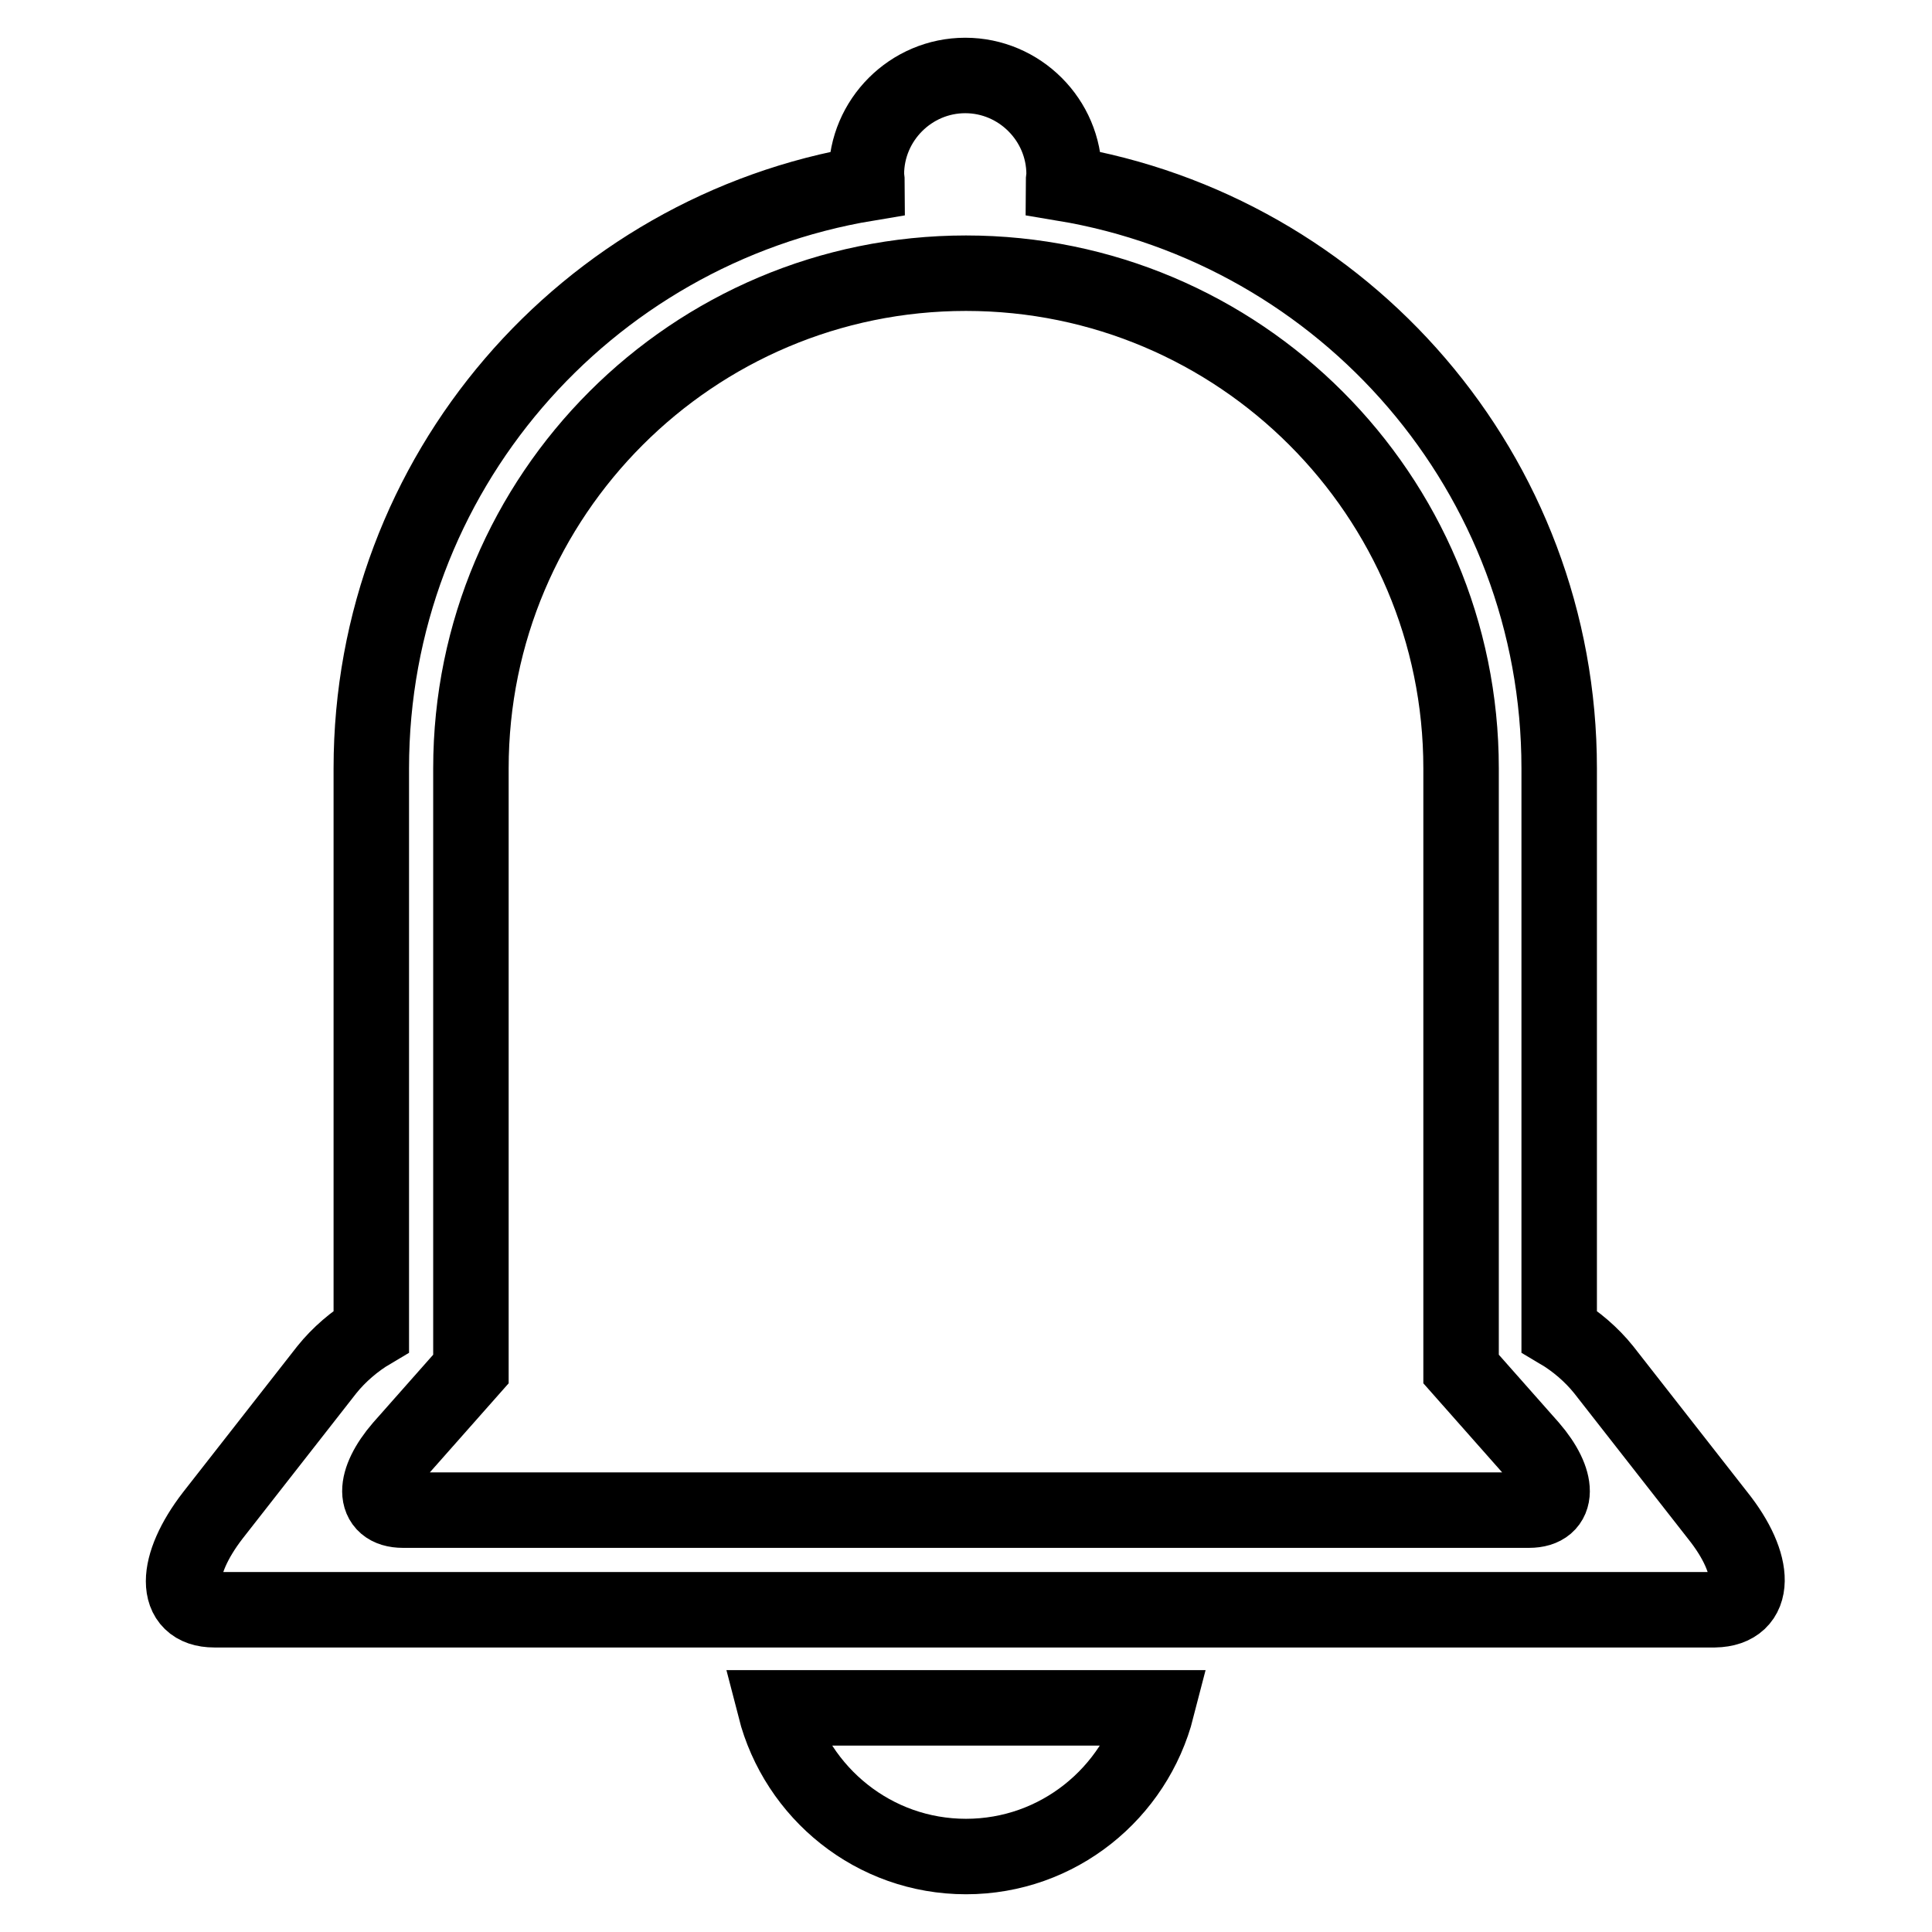
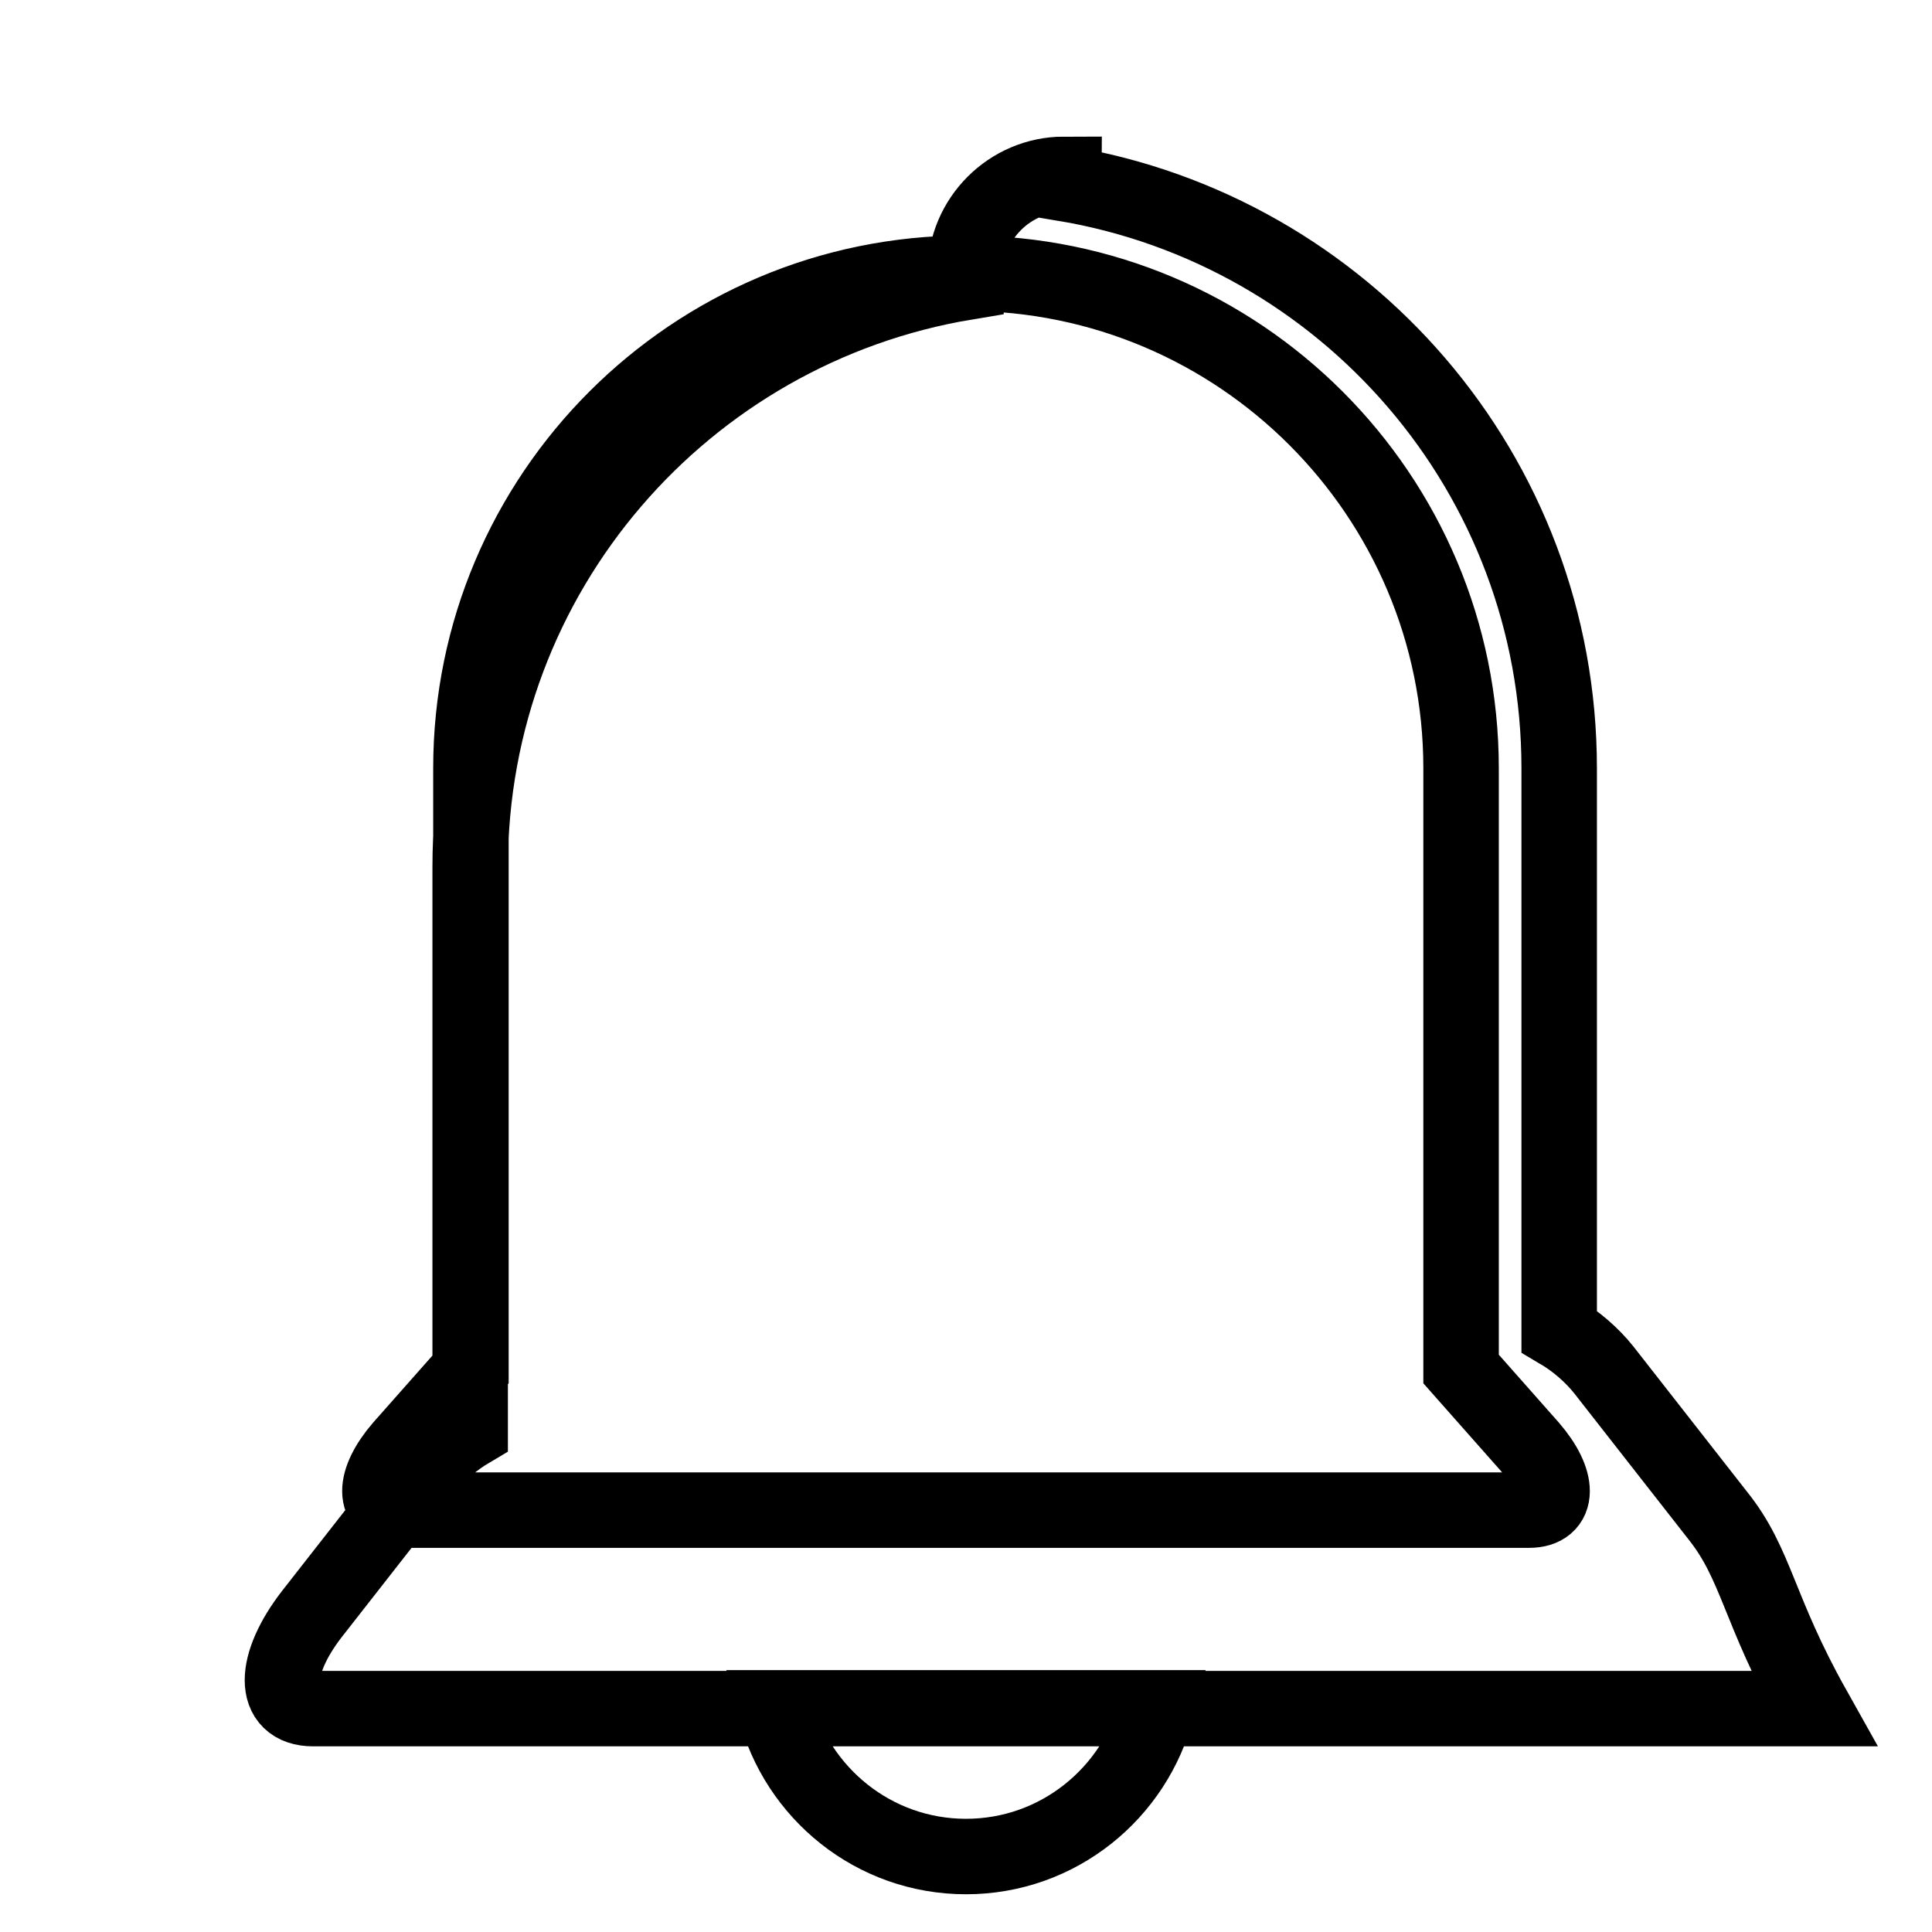
<svg xmlns="http://www.w3.org/2000/svg" version="1.1" x="0px" y="0px" viewBox="0 0 256 256" enable-background="new 0 0 256 256" xml:space="preserve">
  <g>
    <g>
-       <path stroke-width="10" fill-opacity="0" stroke="#000000" d="M227.6,200.8l-15.1-19.3c-1.6-2-3.7-3.8-5.9-5.1v-74.6c0-39-28.4-71.3-65.7-77.5c0-0.4,0.1-0.8,0.1-1.2c0-7.2-5.9-13.1-13.1-13.1c-7.2,0-13.1,5.9-13.1,13.1c0,0.4,0.1,0.8,0.1,1.2c-37.3,6.2-65.7,38.5-65.7,77.5v74.6c-2.2,1.3-4.3,3.1-5.9,5.1l-15.1,19.3c-5.1,6.6-5.3,12.5,0.2,12.5h198.8C232.9,213.2,232.8,207.3,227.6,200.8z M202.6,200.1H53.4c-4.1,0-4-3.9-0.2-8.3l9.2-10.4v-79.6c0-36.2,29.4-65.6,65.6-65.6c36.2,0,65.6,29.4,65.6,65.6v79.6l9.2,10.4C206.6,196.2,206.7,200.1,202.6,200.1z M128,246c12.2,0,22.4-8.4,25.3-19.7h-50.6C105.6,237.6,115.8,246,128,246z" />
+       <path stroke-width="10" fill-opacity="0" stroke="#000000" d="M227.6,200.8l-15.1-19.3c-1.6-2-3.7-3.8-5.9-5.1v-74.6c0-39-28.4-71.3-65.7-77.5c0-0.4,0.1-0.8,0.1-1.2c-7.2,0-13.1,5.9-13.1,13.1c0,0.4,0.1,0.8,0.1,1.2c-37.3,6.2-65.7,38.5-65.7,77.5v74.6c-2.2,1.3-4.3,3.1-5.9,5.1l-15.1,19.3c-5.1,6.6-5.3,12.5,0.2,12.5h198.8C232.9,213.2,232.8,207.3,227.6,200.8z M202.6,200.1H53.4c-4.1,0-4-3.9-0.2-8.3l9.2-10.4v-79.6c0-36.2,29.4-65.6,65.6-65.6c36.2,0,65.6,29.4,65.6,65.6v79.6l9.2,10.4C206.6,196.2,206.7,200.1,202.6,200.1z M128,246c12.2,0,22.4-8.4,25.3-19.7h-50.6C105.6,237.6,115.8,246,128,246z" />
    </g>
  </g>
</svg>